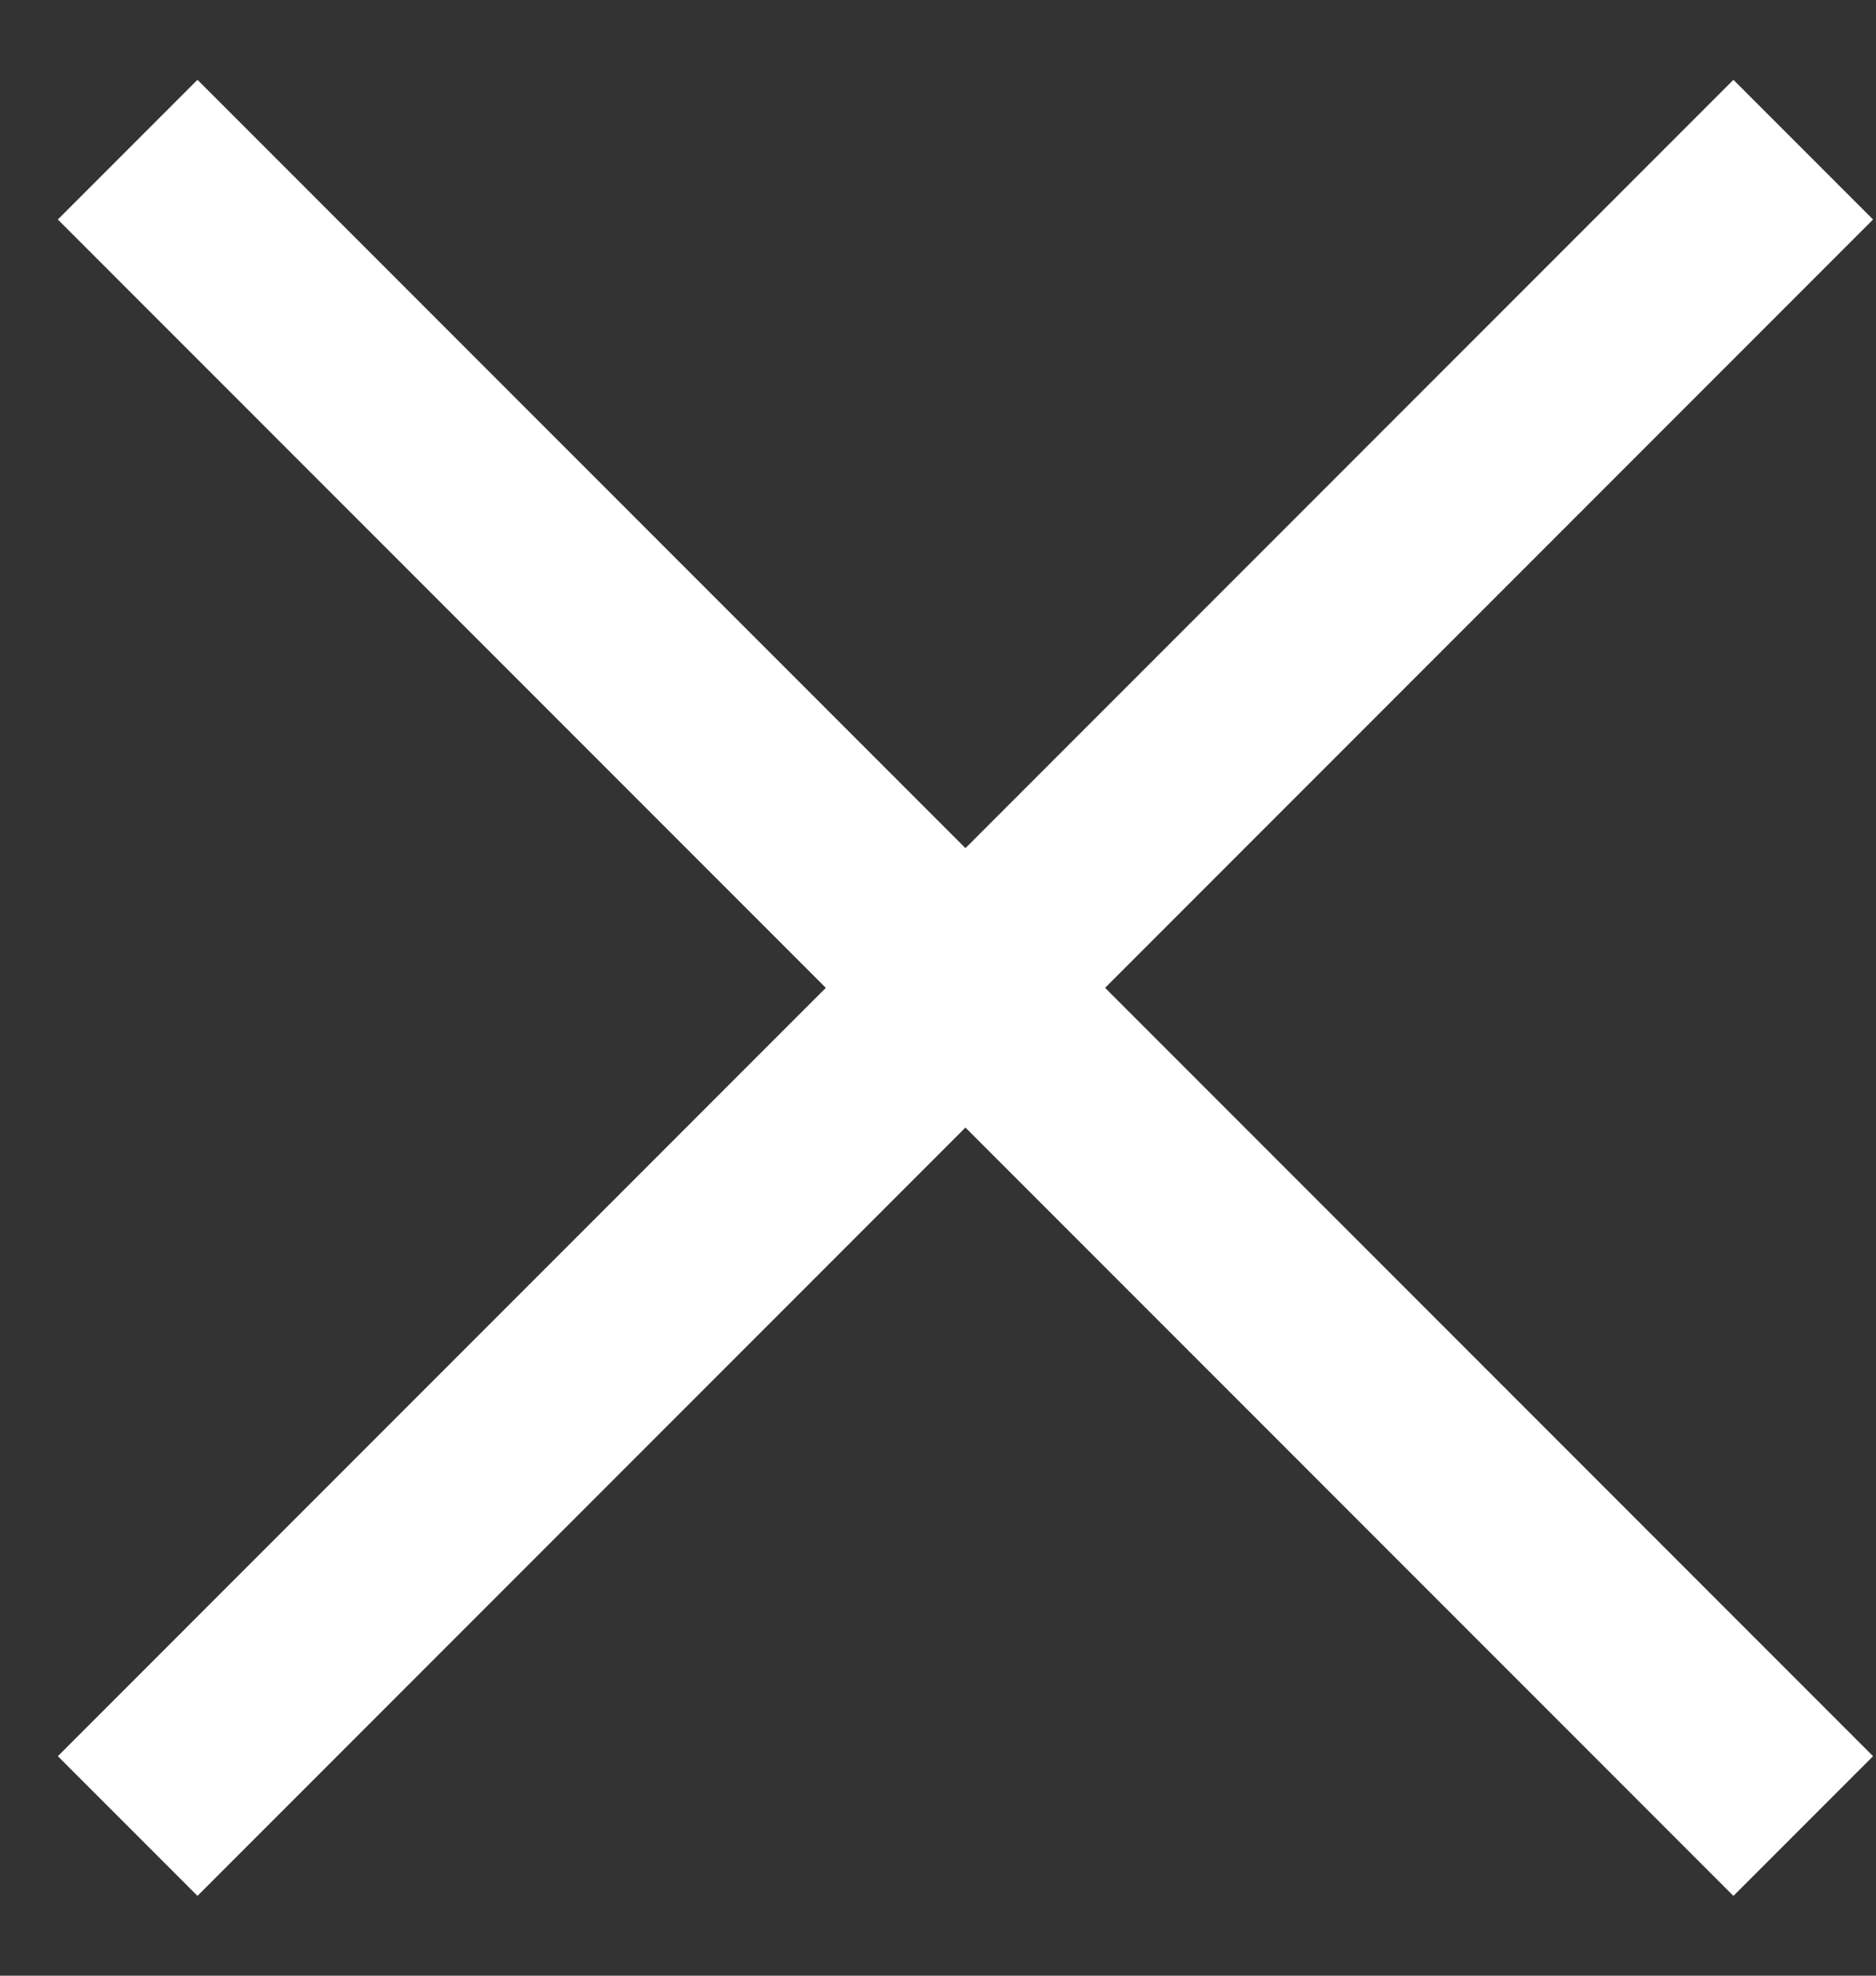
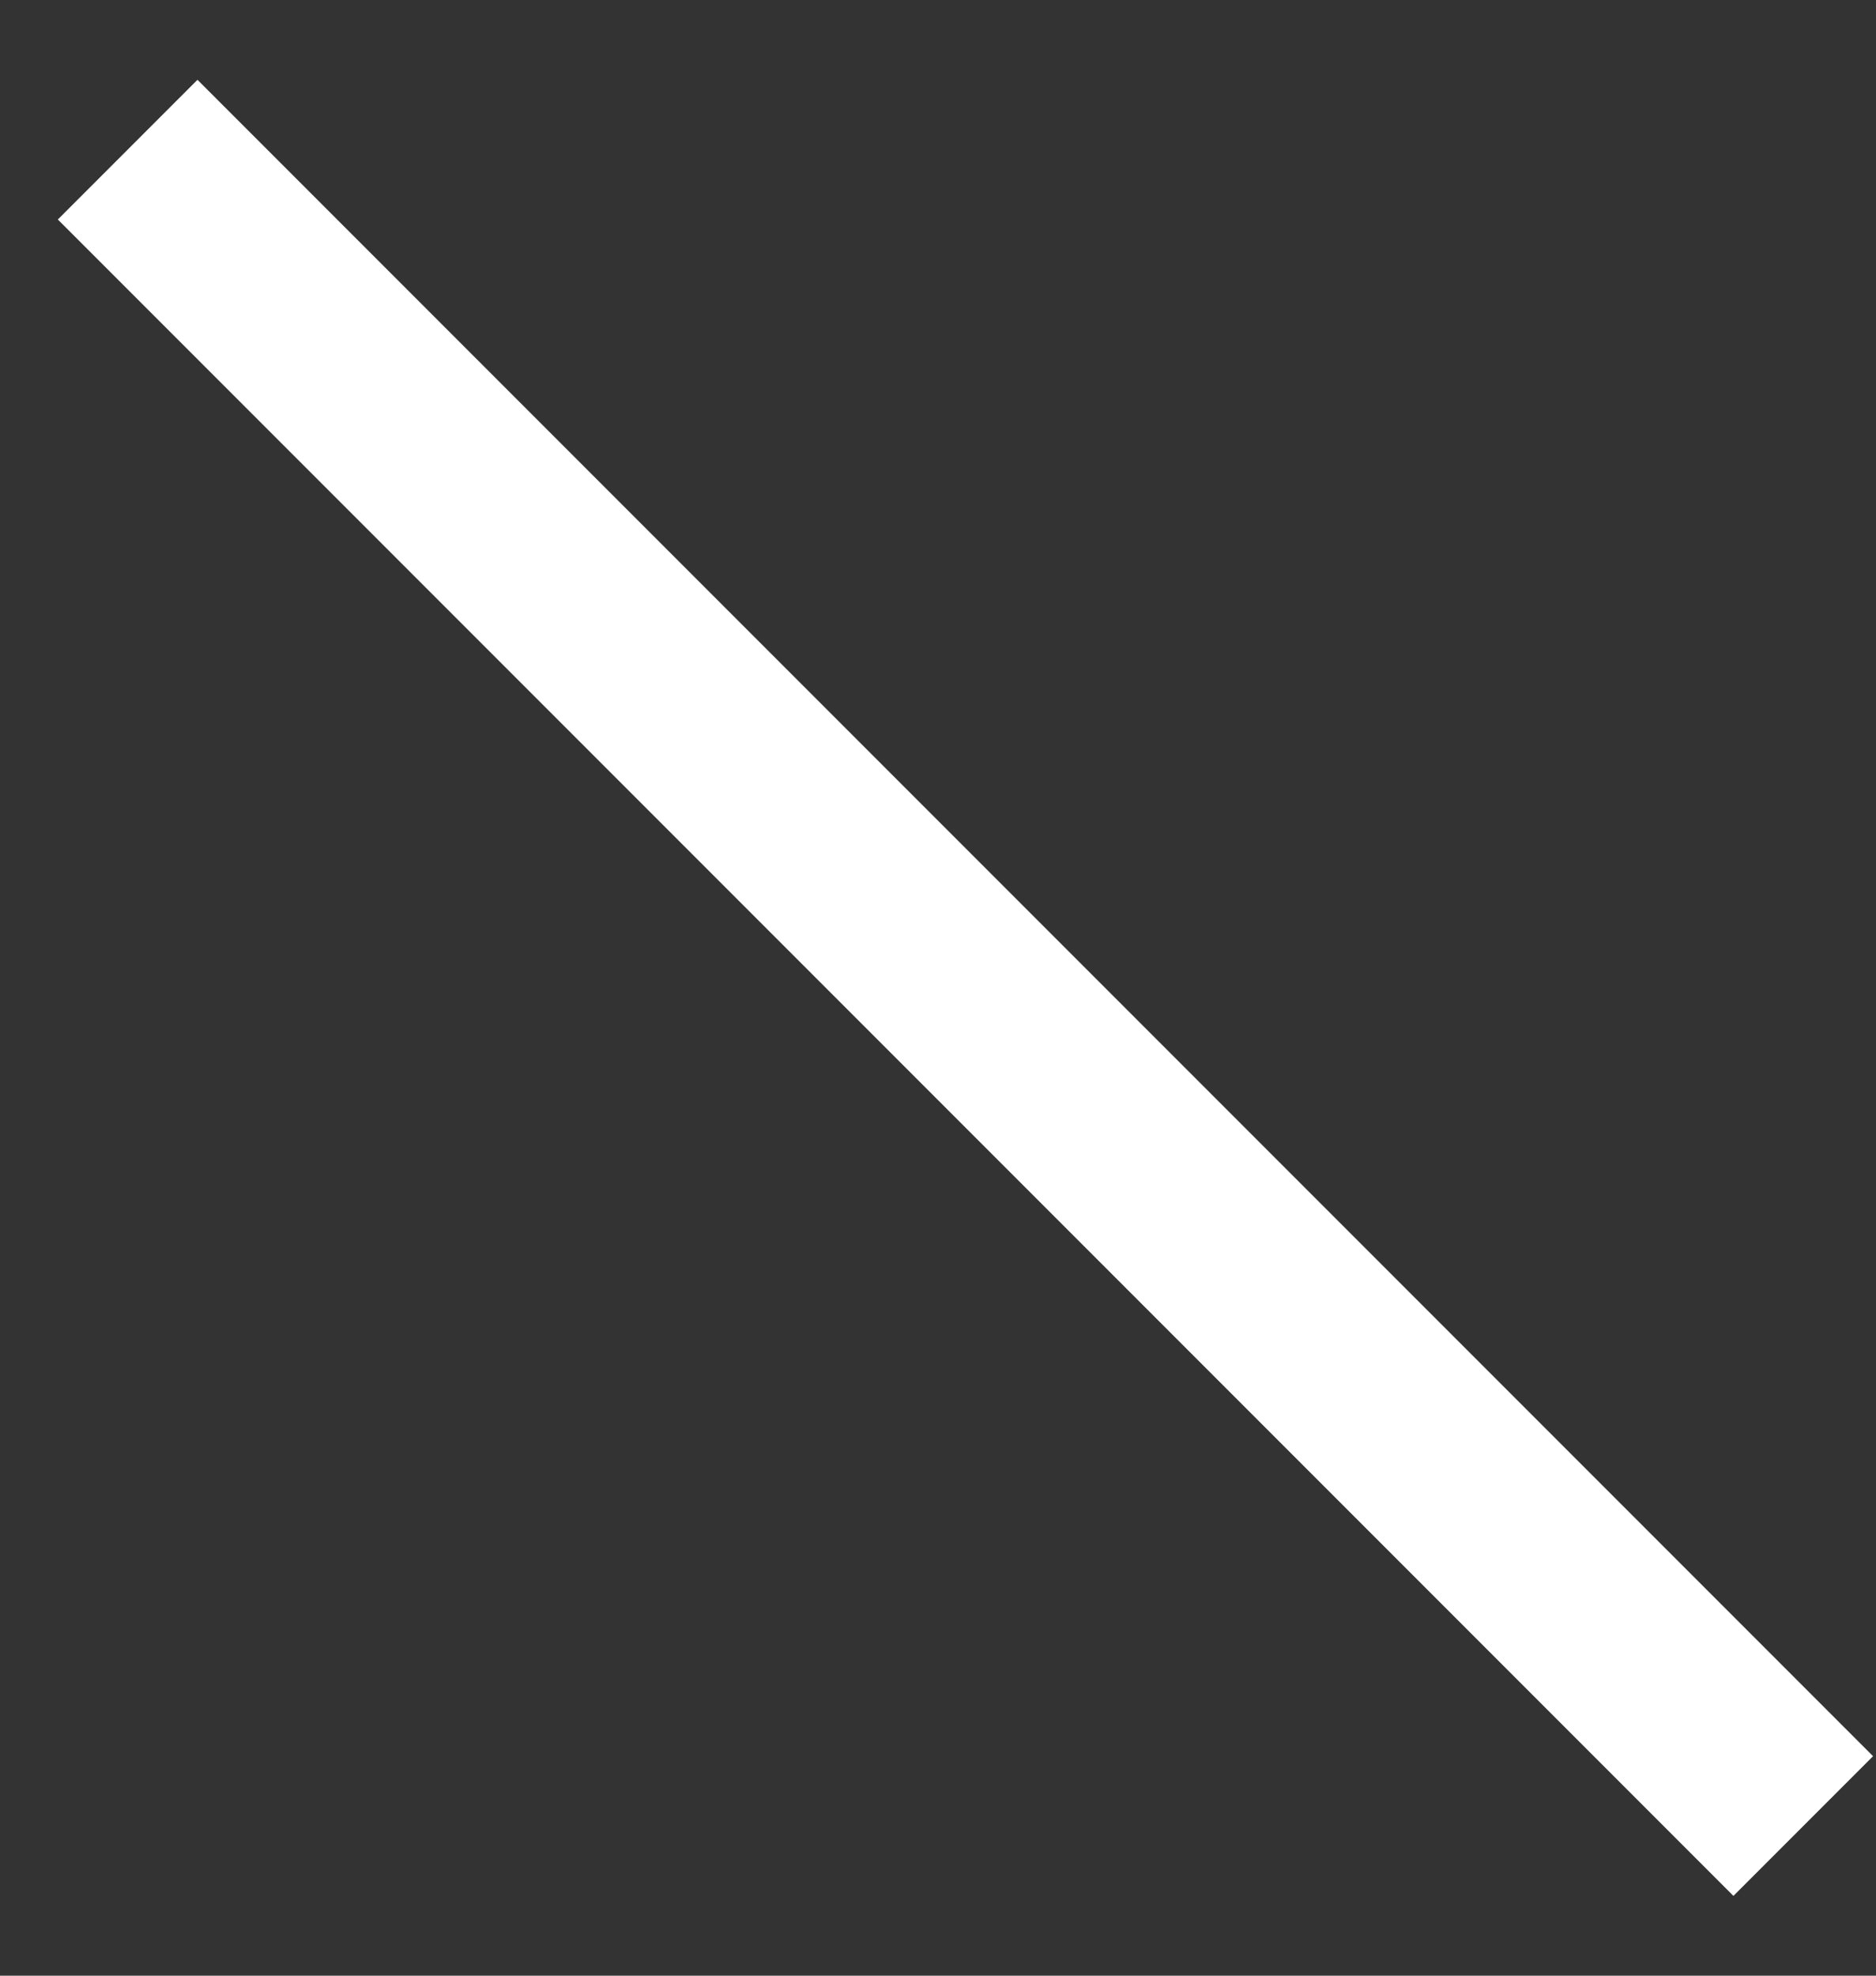
<svg xmlns="http://www.w3.org/2000/svg" width="19px" height="20px" viewBox="0 0 19 20" version="1.1">
  <rect x="0" y="0" width="19" height="20" fill="#333333" stroke="none" />
  <g id="Symbols" stroke="none" stroke-width="1" fill="none" fill-rule="evenodd" stroke-linecap="square">
    <g id="Popup_v1" transform="translate(-122, -8)" stroke="#FFFFFF" stroke-width="2">
      <g id="close-icon-copy" transform="translate(124, 10)">
-         <path d="M0,15.778 L15.556,0.222" id="line" />
        <path d="M0,15.778 L15.556,0.222" id="line" transform="translate(7.778, 8) scale(1, -1) translate(-7.778, -8) " />
      </g>
    </g>
  </g>
</svg>